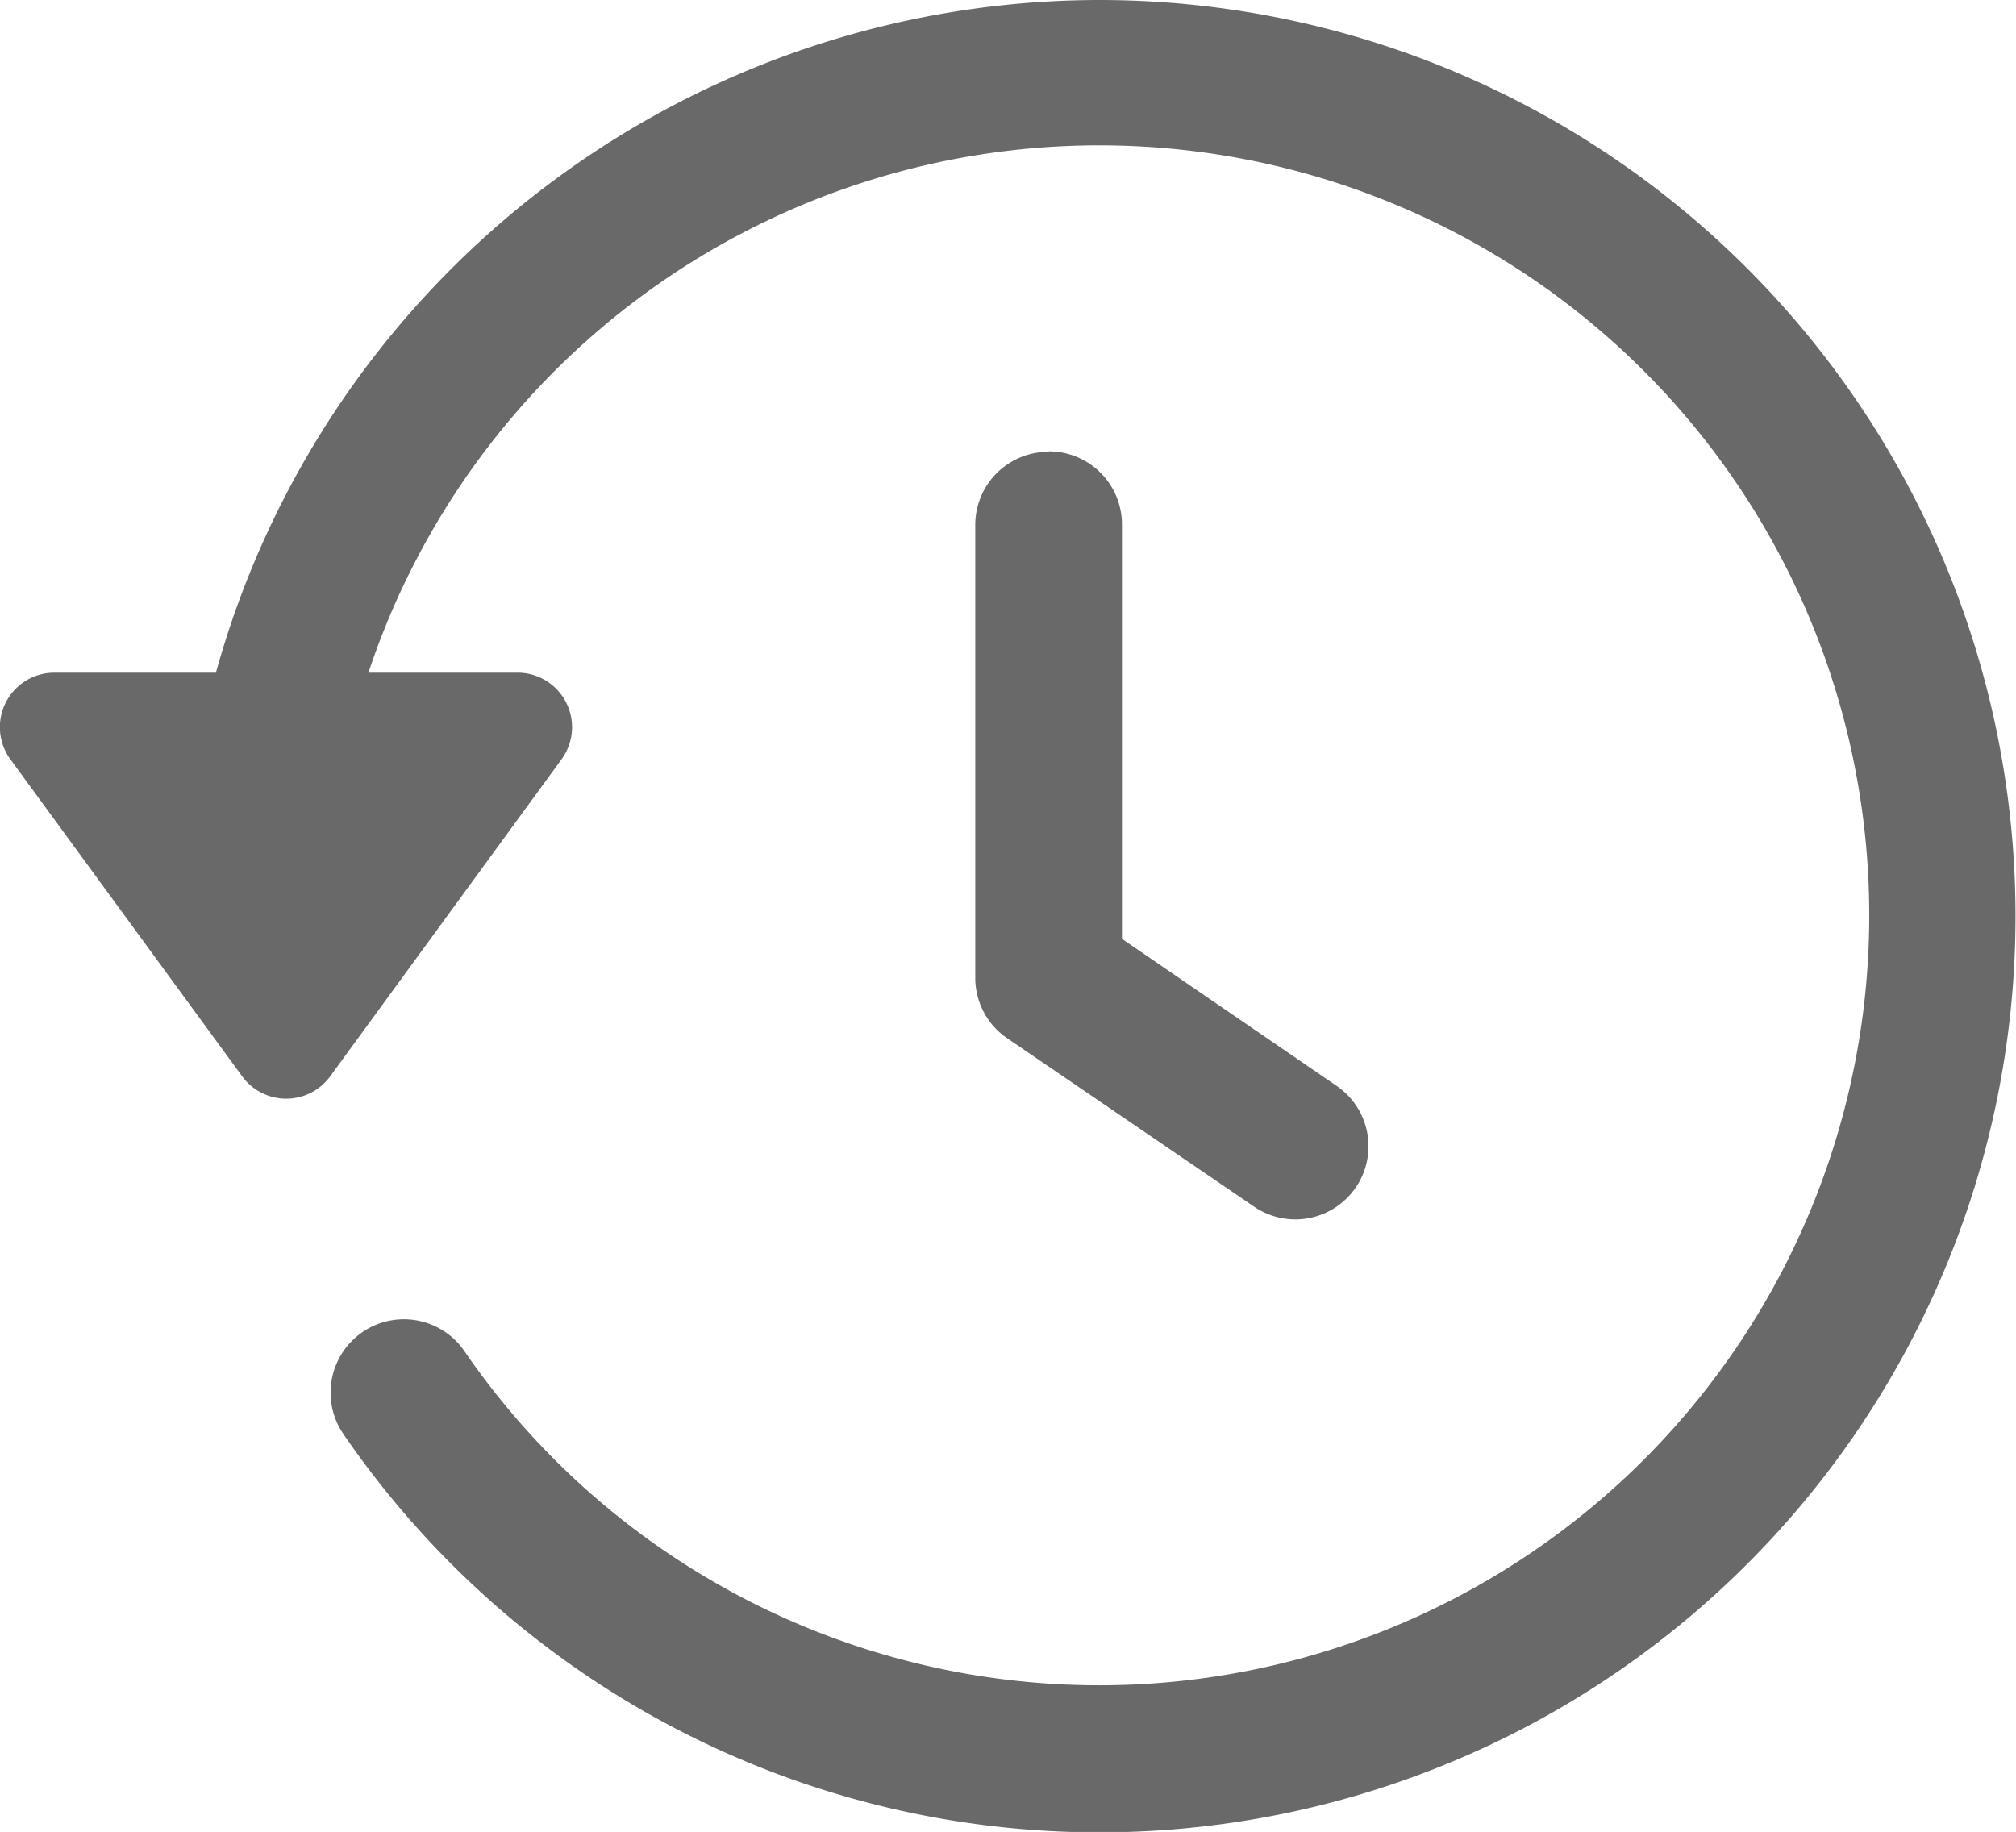
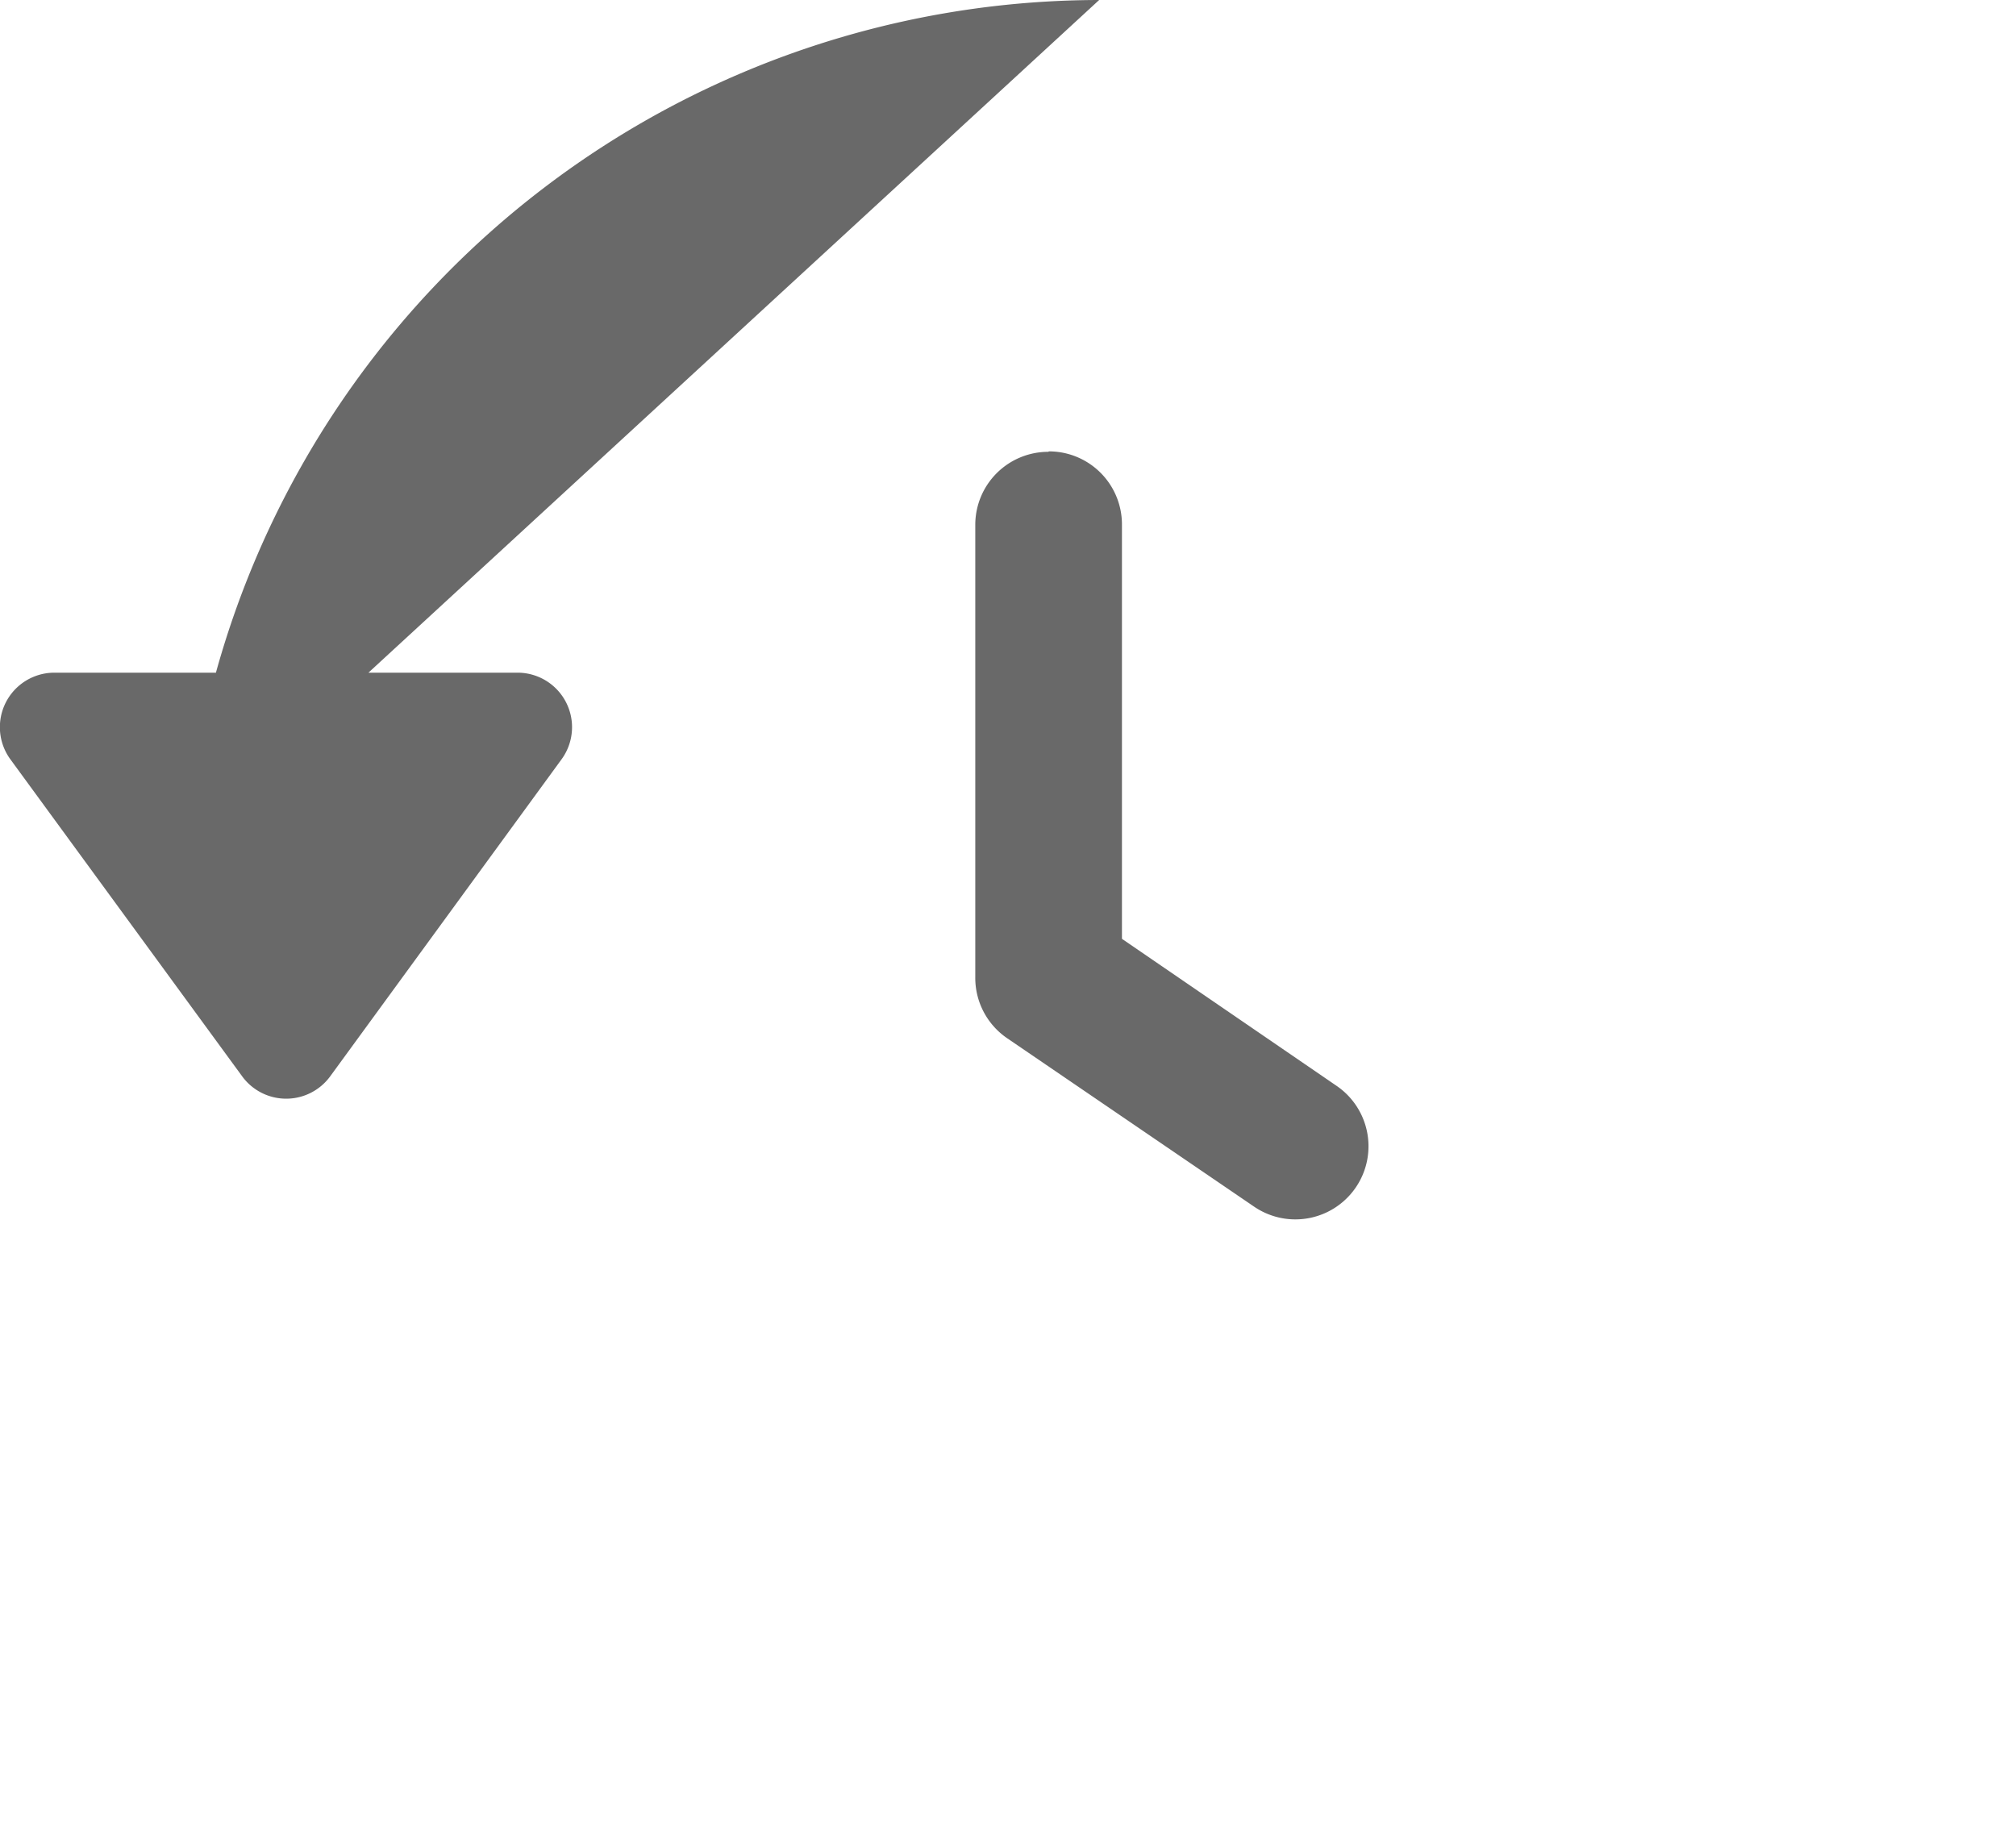
<svg xmlns="http://www.w3.org/2000/svg" width="13.8" height="12.541" viewBox="0 0 13.8 12.541">
-   <path id="noun-history-5019532" d="M165.018,105.04a6.281,6.281,0,0,0-6.046,4.605h-1.107a.373.373,0,0,0-.3.593l1.588,2.172a.373.373,0,0,0,.6,0l1.585-2.172a.373.373,0,0,0-.3-.593h-1.022a5.271,5.271,0,1,1,.656,4.643.5.5,0,1,0-.826.571,6.272,6.272,0,1,0,5.171-9.819Zm-.348,3.093a.5.5,0,0,0-.5.5v3.1a.5.5,0,0,0,.219.415l1.689,1.152a.5.5,0,1,0,.566-.826l-1.47-1.007v-2.837a.5.5,0,0,0-.5-.5Z" transform="translate(-157.494 -105.04)" fill="#696969" fill-rule="evenodd" />
+   <path id="noun-history-5019532" d="M165.018,105.04a6.281,6.281,0,0,0-6.046,4.605h-1.107a.373.373,0,0,0-.3.593l1.588,2.172a.373.373,0,0,0,.6,0l1.585-2.172a.373.373,0,0,0-.3-.593h-1.022Zm-.348,3.093a.5.5,0,0,0-.5.5v3.1a.5.5,0,0,0,.219.415l1.689,1.152a.5.5,0,1,0,.566-.826l-1.47-1.007v-2.837a.5.5,0,0,0-.5-.5Z" transform="translate(-157.494 -105.04)" fill="#696969" fill-rule="evenodd" />
</svg>